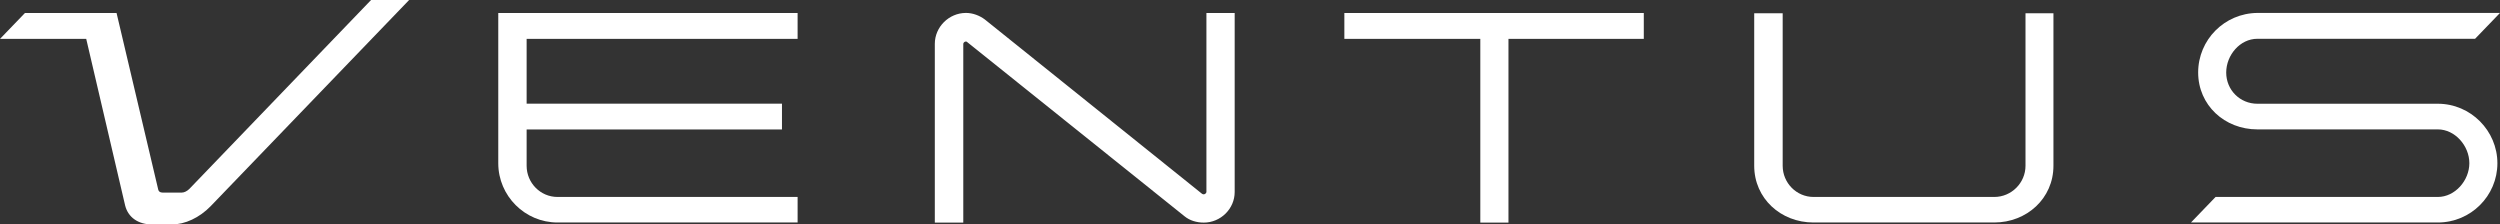
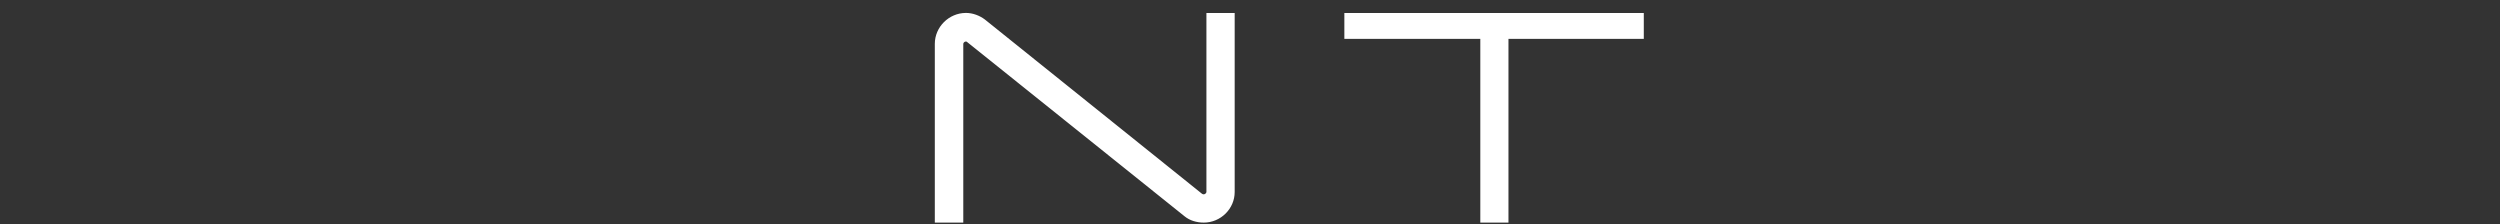
<svg xmlns="http://www.w3.org/2000/svg" id="Camada_2" viewBox="0 0 239.78 21.52">
  <rect x="0" y="0" width="239.78" height="21.52" fill="#333333" stroke="none" />
  <defs>
    <style>
      .cls-1 {
        fill: #FFF;
      }
    </style>
  </defs>
  <g id="Camada_1-2" data-name="Camada_1">
-     <path class="cls-1" d="M194.25,1.27h2.7v14.63c0,3.13-2.56,5.44-5.68,5.44h-17.34c-3.13,0-5.68-2.31-5.68-5.44V1.27h2.73v14.63c0,1.64,1.32,2.99,2.96,2.99h17.34c1.64,0,2.99-1.35,2.99-2.99V1.27h0Z" />
    <path class="cls-1" d="M115.72,1.25h2.7v17.17c0,1.61-1.35,2.93-2.96,2.93-.69,0-1.35-.2-1.84-.6l-20.85-16.71s-.06-.06-.12-.06c-.14,0-.26.12-.26.23v17.14h-2.73V4.2c0-1.61,1.35-2.96,2.99-2.96.66,0,1.32.26,1.81.63l20.82,16.71c.06.03.09.06.17.06.12,0,.26-.12.26-.23V1.24h0Z" />
    <path class="cls-1" d="M157.66,1.25v2.48h-12.98v17.62h-2.7V3.73h-13.04V1.25h28.71Z" />
-     <path class="cls-1" d="M76.5,3.73V1.25h-28.71v14.41c0,3.13,2.56,5.68,5.68,5.68h23.03v-2.45h-23.03c-1.64,0-2.96-1.35-2.96-2.99v-3.48h24.49v-2.48h-24.49V3.73h25.99Z" />
-     <path class="cls-1" d="M35.59,0l-17.43,18.12c-.21.21-.49.35-.71.35h-1.87c-.21,0-.36-.1-.4-.27L11.18,1.25H2.39L0,3.73h8.27s3.73,15.97,3.73,15.97c.28,1.14,1.25,1.83,2.6,1.83h1.87c1.27,0,2.66-.65,3.73-1.75L39.24,0h-3.65Z" />
-     <path class="cls-1" d="M233.82,9.95h-17.31c-1.67,0-2.99-1.32-2.99-2.99s1.32-3.24,2.99-3.24h20.88l2.39-2.48h-23.27c-3.16.03-5.68,2.58-5.68,5.71s2.53,5.46,5.68,5.46h17.31c1.64,0,3.02,1.57,3.02,3.24s-1.38,3.24-3.02,3.24h-21.32l-2.36,2.45h23.68c3.16,0,5.71-2.56,5.71-5.68s-2.56-5.71-5.71-5.71h0Z" />
  </g>
</svg>